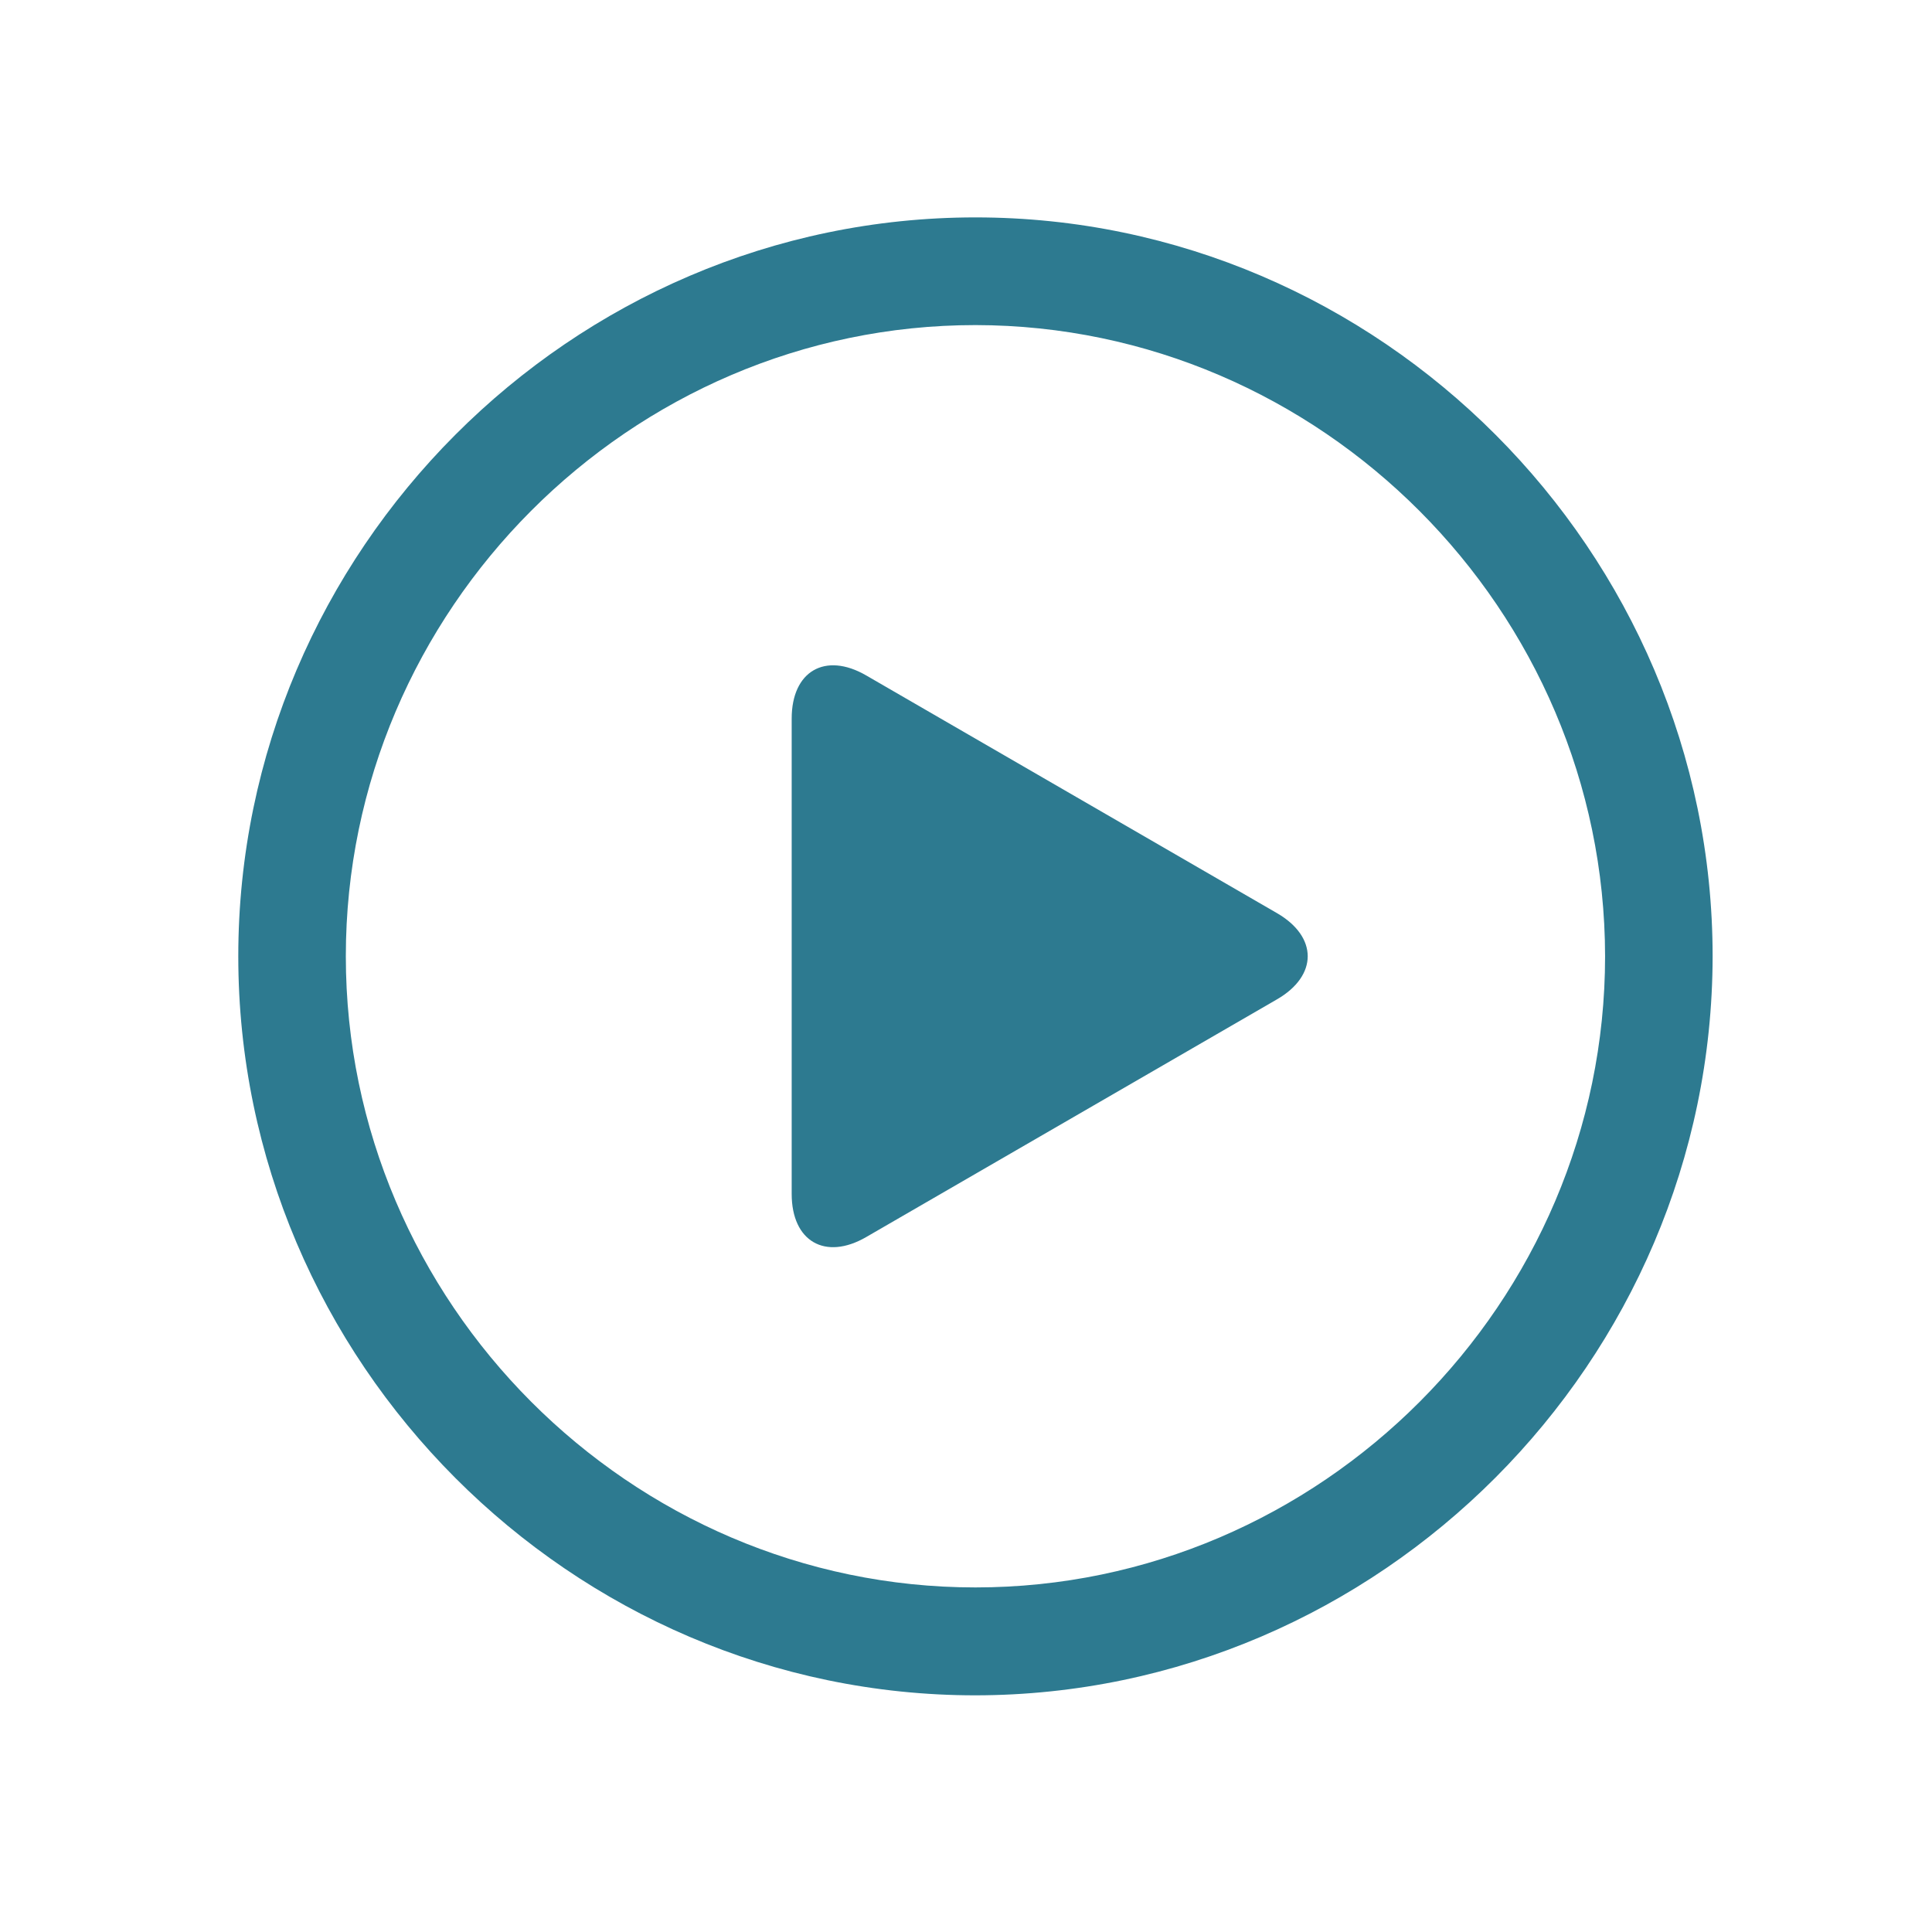
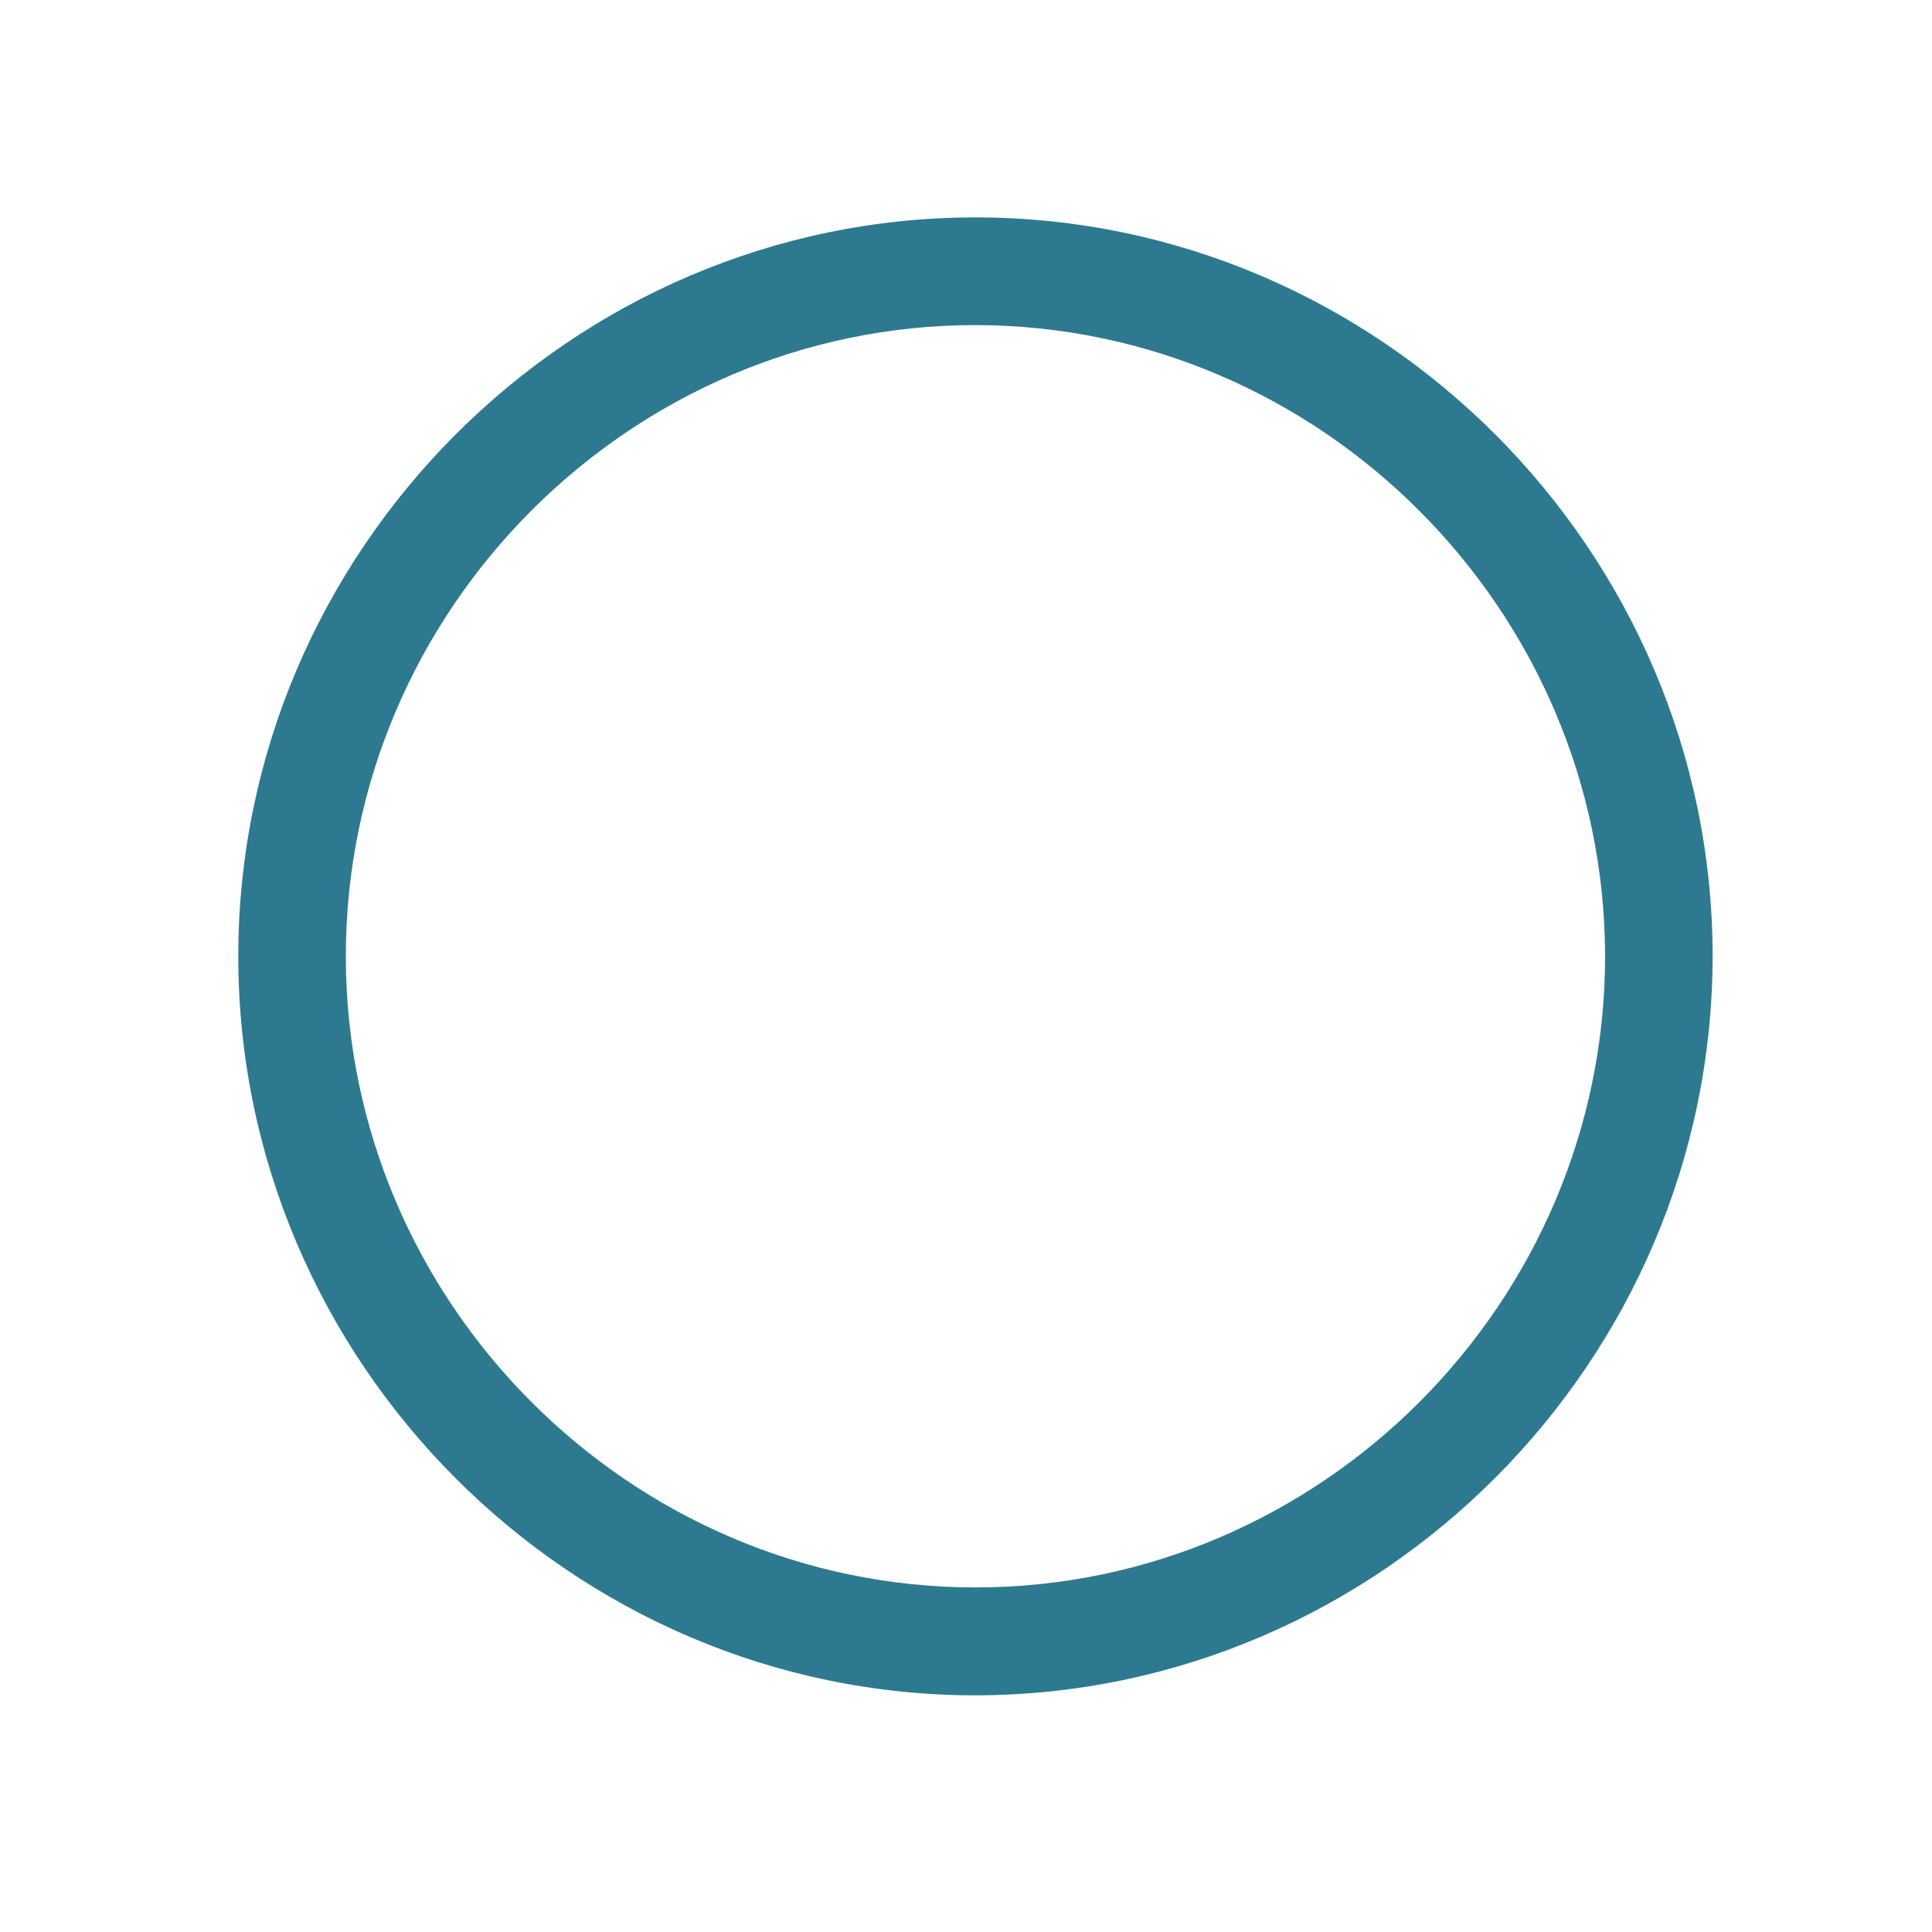
<svg xmlns="http://www.w3.org/2000/svg" width="80" height="80" fill="none" viewBox="0 0 80 80">
  <path fill="#2D7A90" fill-rule="evenodd" d="M40.392 70.2c-16.746 0-30.525-13.813-30.525-30.6 0-16.785 13.78-30.598 30.525-30.598 16.745 0 30.524 13.813 30.524 30.599C70.896 56.38 57.13 70.18 40.392 70.2zm0-56.739c-14.303 0-26.072 11.798-26.072 26.135 0 14.338 11.769 26.136 26.072 26.136 14.302 0 26.071-11.798 26.071-26.136-.016-14.33-11.775-26.118-26.071-26.135z" clip-rule="evenodd" />
-   <path fill="#2D7A90" fill-rule="evenodd" d="M32.782 29.754c0-1.964 1.389-2.768 3.085-1.786l17.01 9.843c1.697.982 1.697 2.589 0 3.57l-17.01 9.843c-1.696.982-3.085.179-3.085-1.785V29.754z" clip-rule="evenodd" />
</svg>